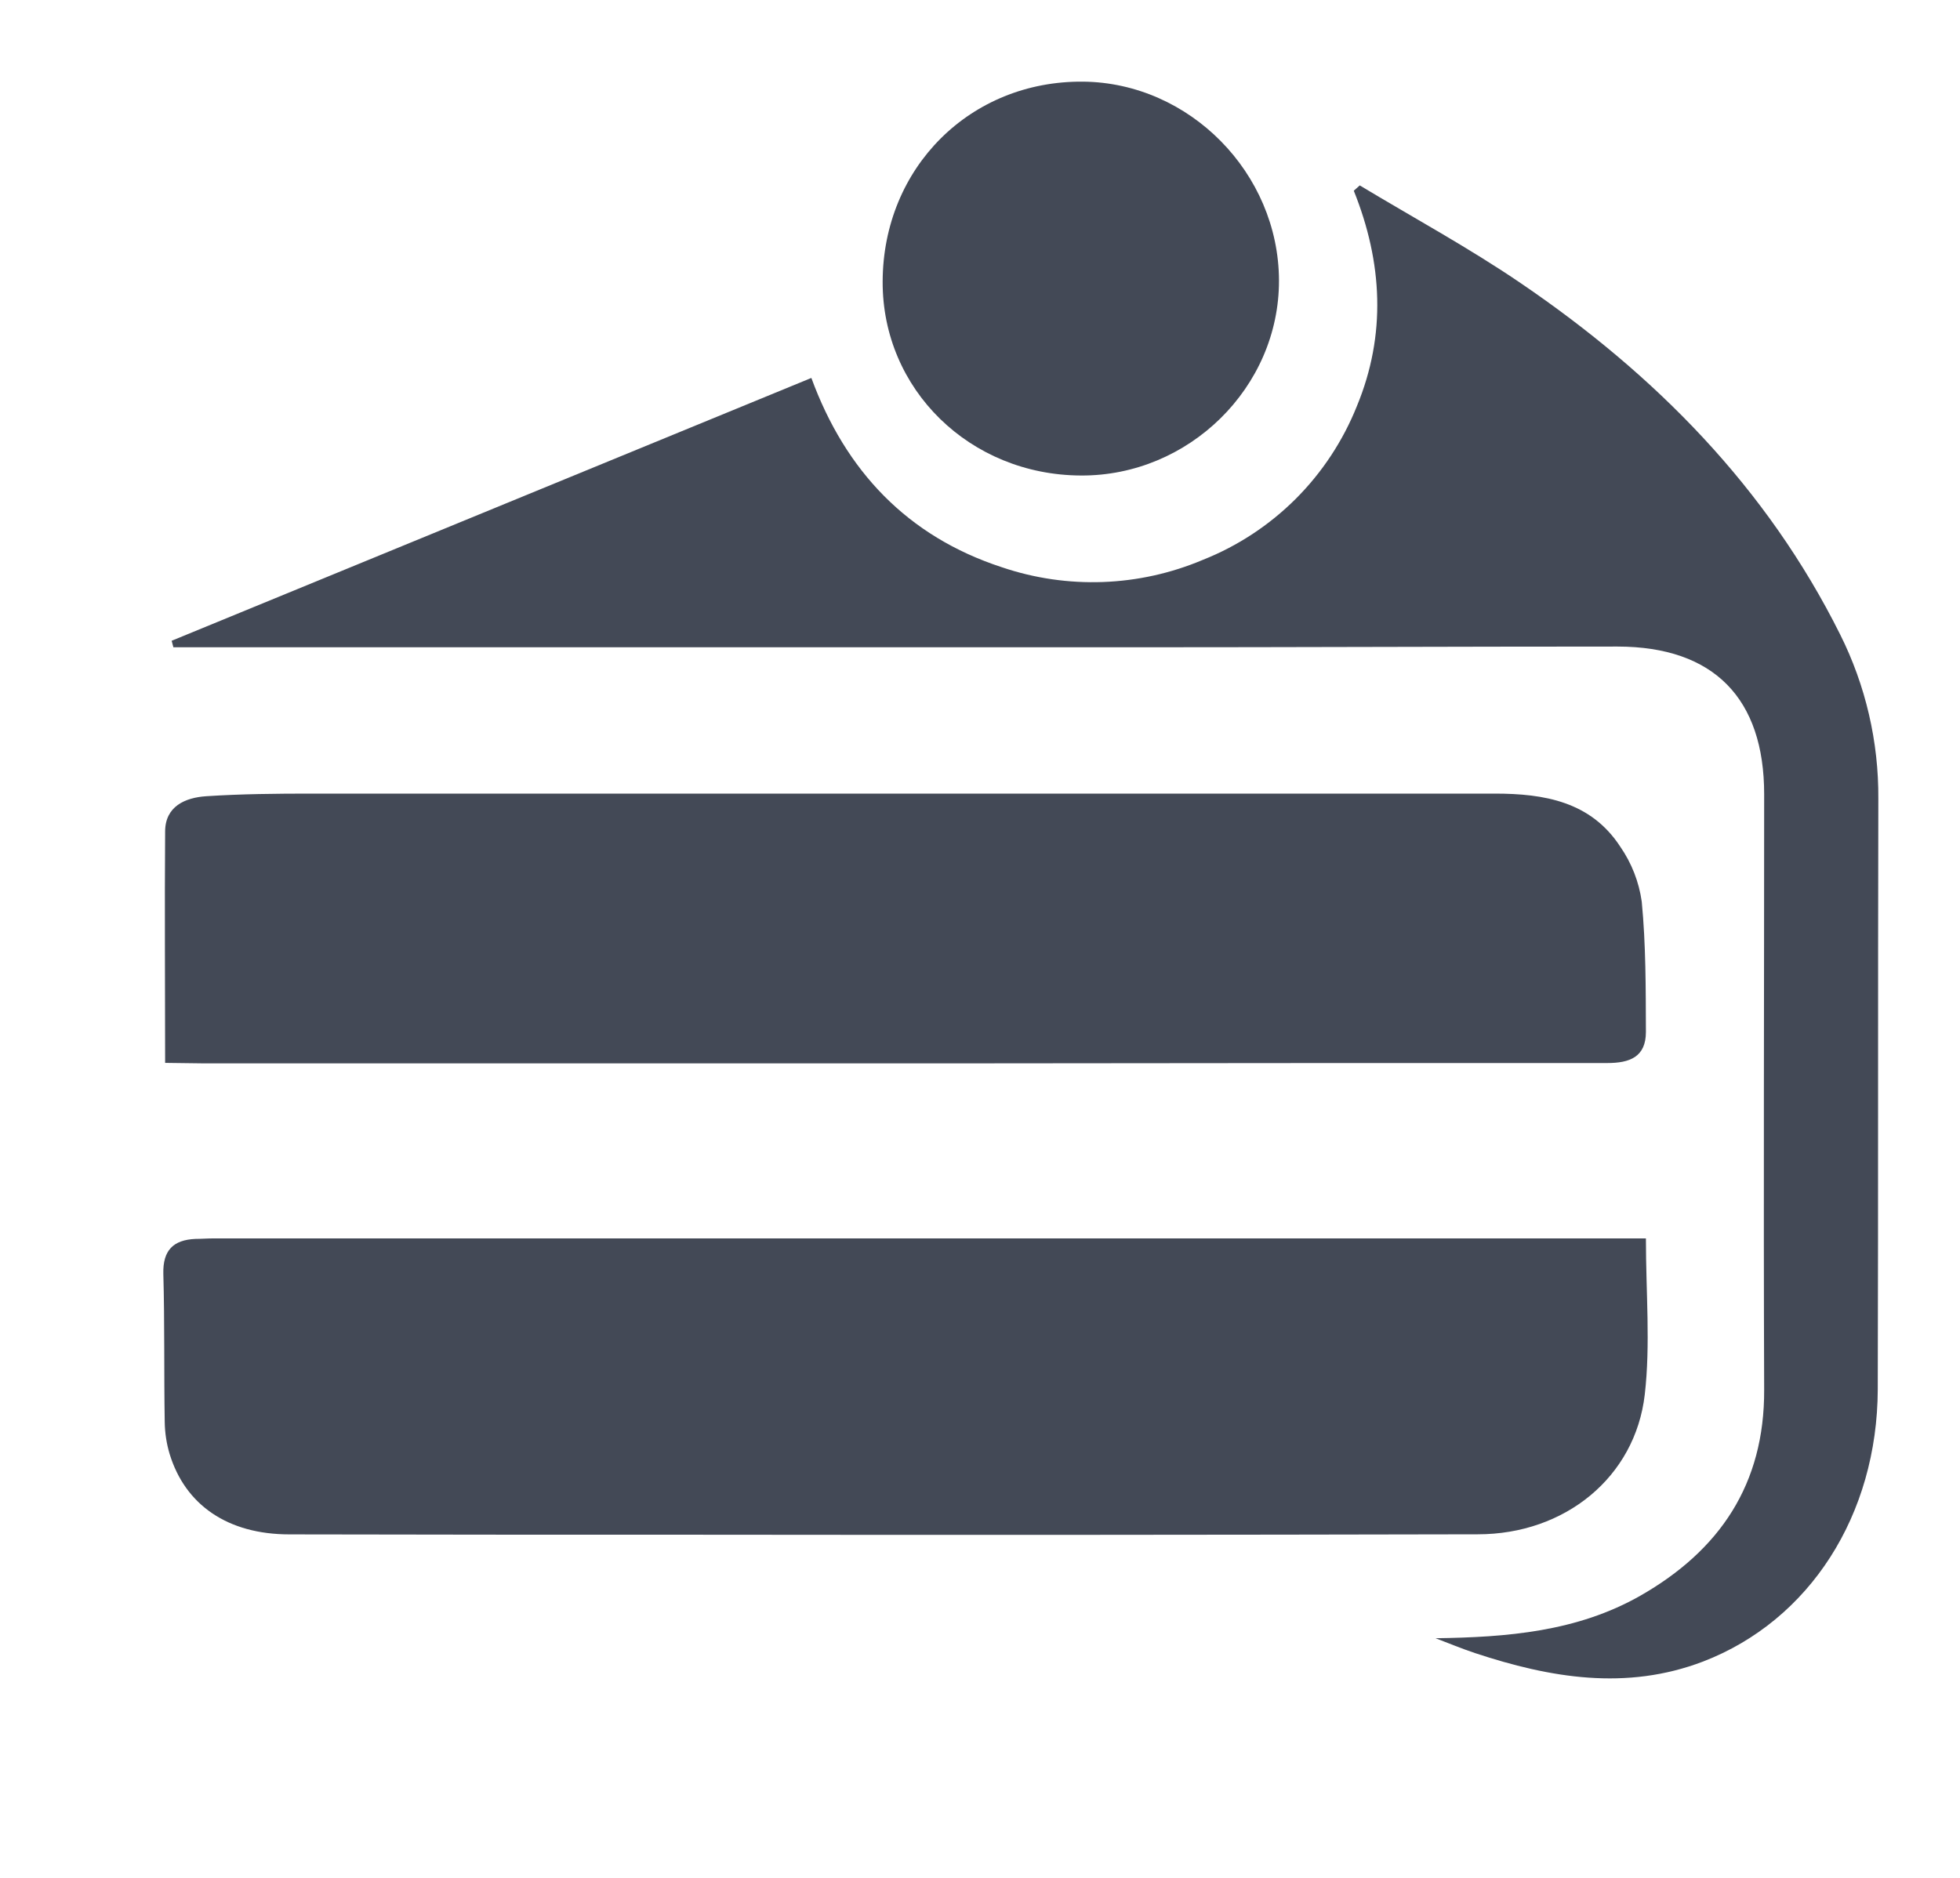
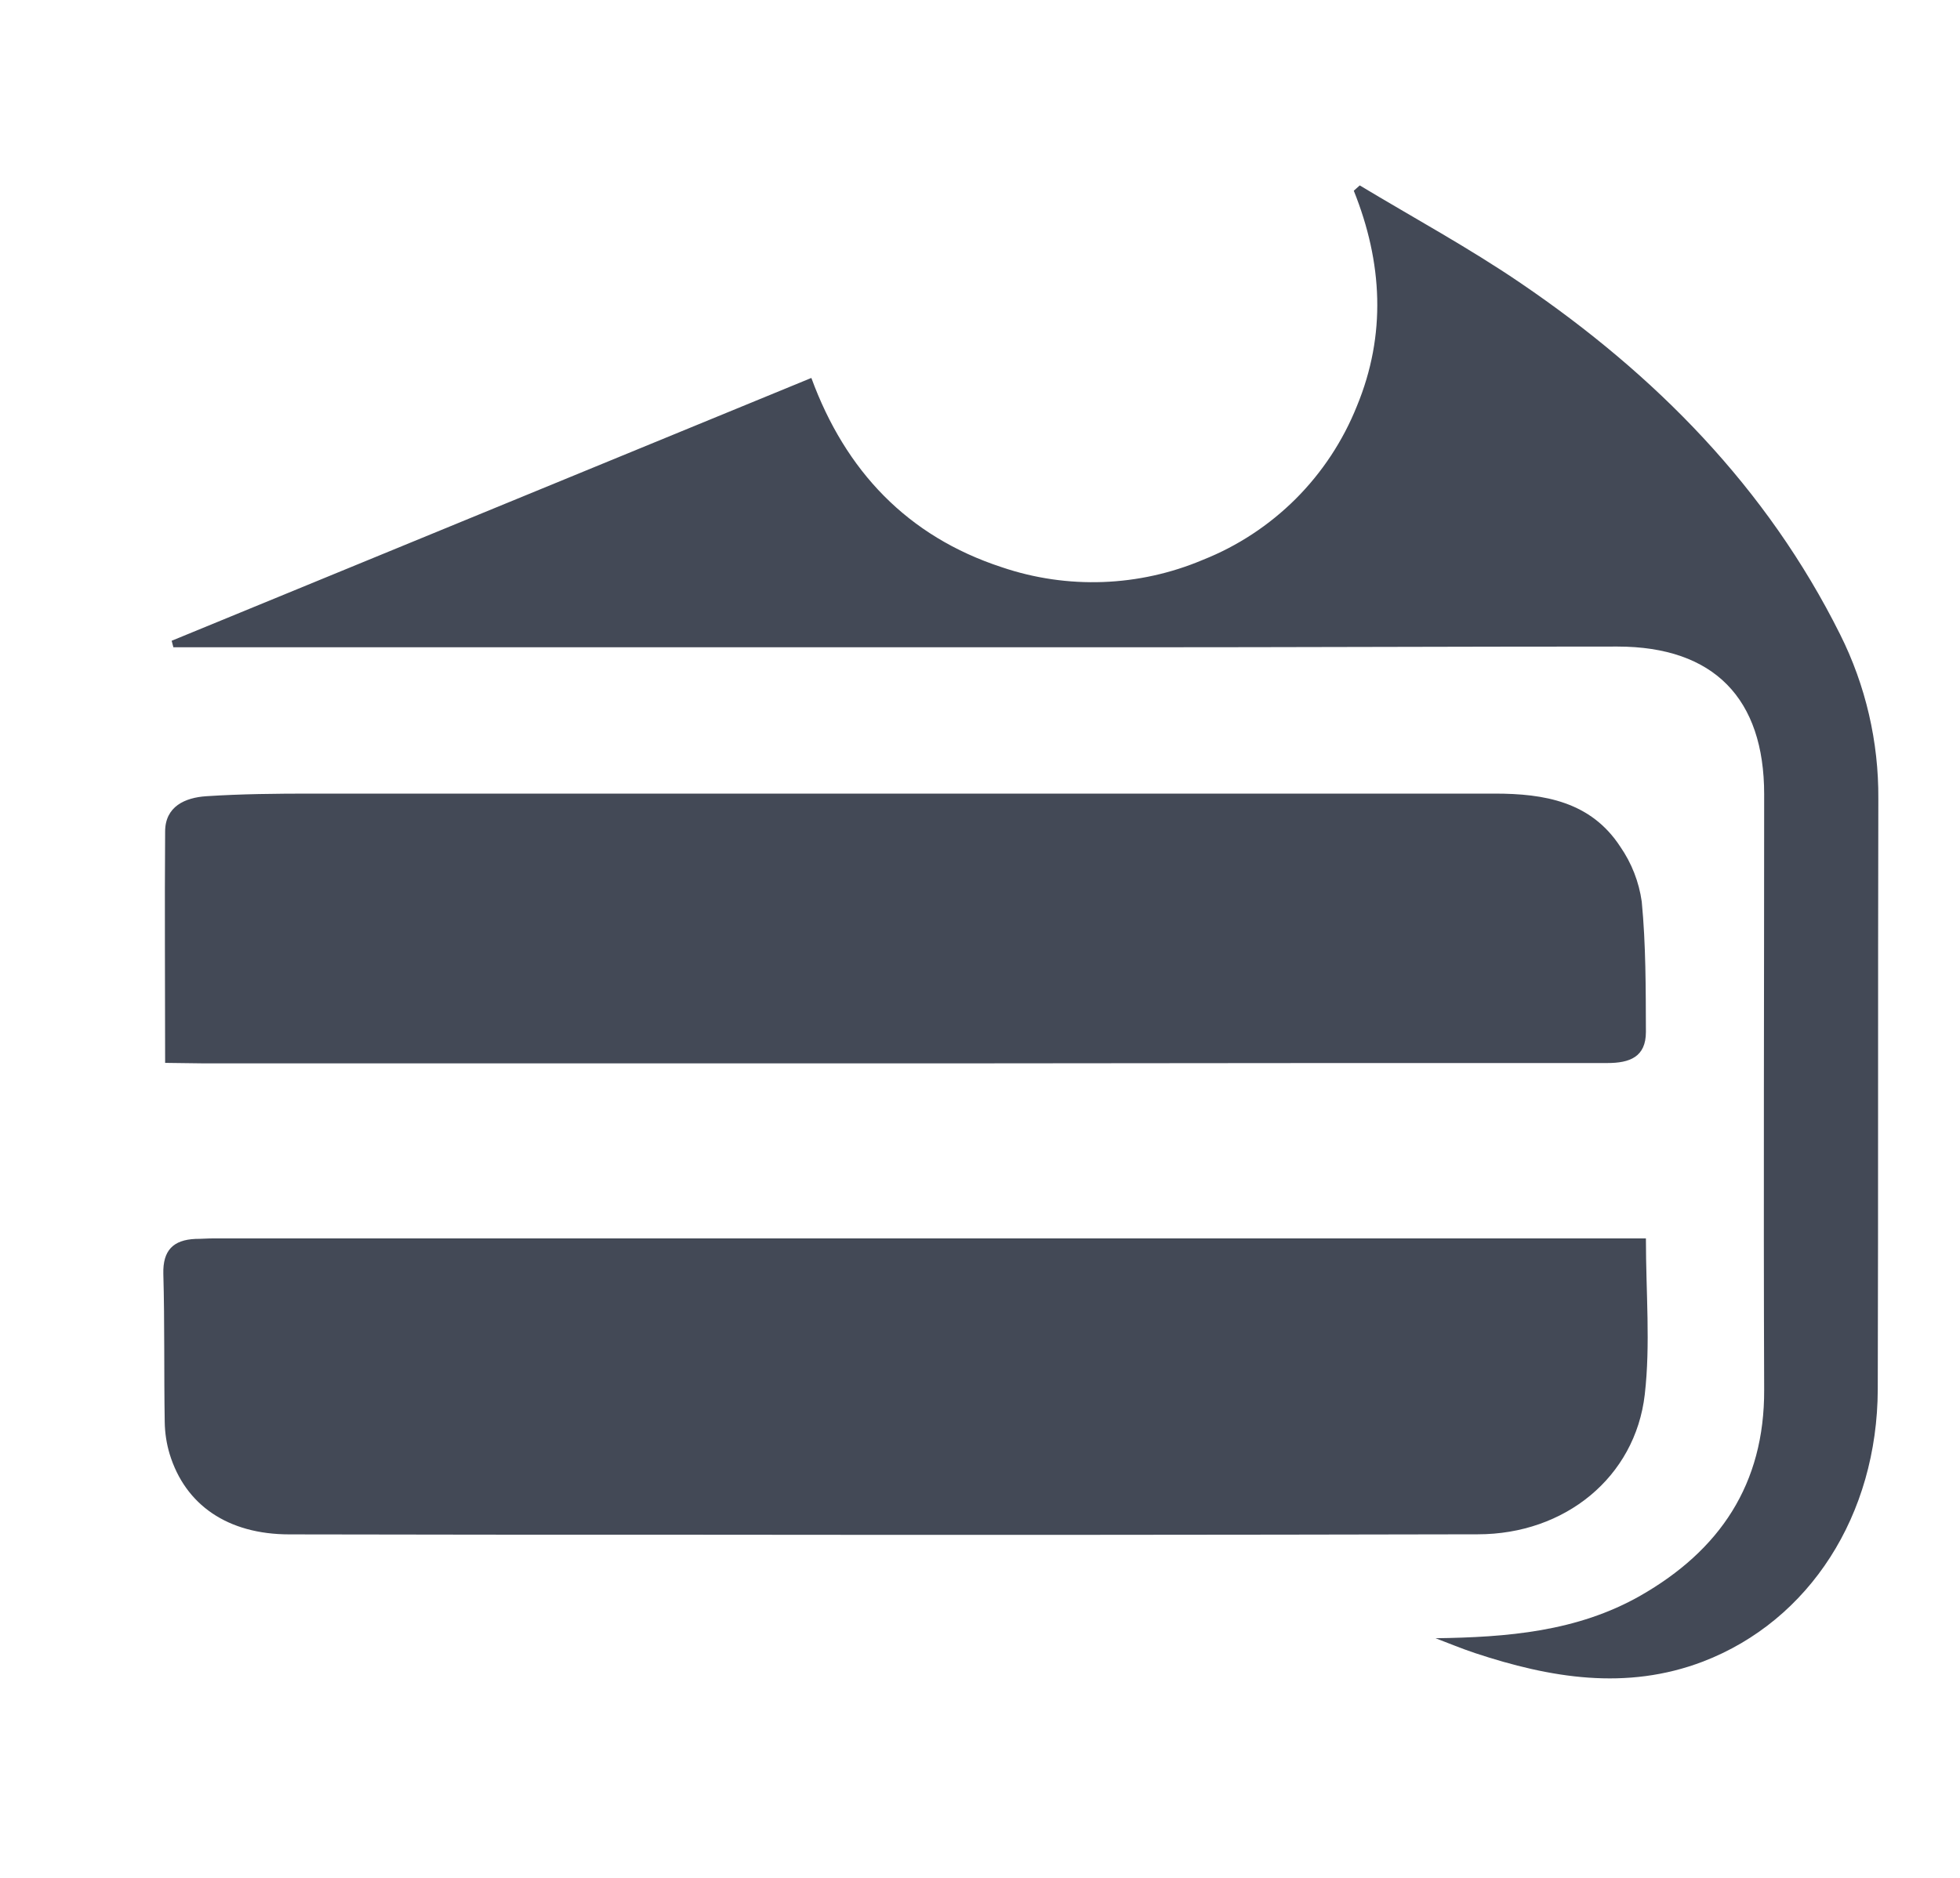
<svg xmlns="http://www.w3.org/2000/svg" width="24" height="23" viewBox="0 0 24 23" fill="none">
  <path d="M20.154 15.167C20.154 15.836 20.211 16.465 20.14 17.08C20.023 18.093 19.162 18.792 18.096 18.792C14.876 18.799 11.656 18.801 8.436 18.797C6.806 18.797 5.175 18.797 3.544 18.793C2.789 18.793 2.268 18.433 2.077 17.808C2.039 17.681 2.019 17.549 2.017 17.416C2.007 16.811 2.017 16.205 2 15.601C1.993 15.314 2.121 15.186 2.394 15.174C2.465 15.174 2.537 15.168 2.608 15.168H20.154V15.167Z" fill="#434956" />
  <path d="M17.578 20.065C18.455 20.053 19.311 19.985 20.086 19.544C21.056 18.99 21.607 18.181 21.602 17.021C21.593 14.588 21.602 12.159 21.602 9.728C21.602 8.557 20.989 7.92 19.806 7.919C17.816 7.919 15.827 7.928 13.836 7.928C10.052 7.928 6.268 7.928 2.483 7.928H2.123L2.102 7.848L9.935 4.629C10.353 5.769 11.112 6.569 12.266 6.947C13.07 7.22 13.947 7.188 14.729 6.857C15.155 6.688 15.542 6.433 15.866 6.11C16.19 5.786 16.445 5.399 16.615 4.974C16.976 4.101 16.93 3.215 16.577 2.336L16.65 2.271C17.311 2.669 17.991 3.038 18.627 3.472C20.269 4.59 21.635 5.972 22.532 7.77C22.845 8.395 23.005 9.086 23 9.785C22.994 12.195 23 14.606 22.993 17.016C22.988 18.556 22.159 19.848 20.855 20.35C19.913 20.71 18.981 20.551 18.062 20.247C17.897 20.192 17.739 20.126 17.578 20.065Z" fill="#434956" />
  <path d="M2.022 13.018C2.022 12.047 2.015 11.116 2.022 10.185C2.022 9.877 2.266 9.769 2.526 9.752C2.955 9.724 3.386 9.72 3.816 9.72C8.645 9.72 13.474 9.72 18.302 9.72C18.91 9.72 19.48 9.818 19.84 10.37C19.979 10.571 20.069 10.801 20.103 11.043C20.154 11.572 20.152 12.106 20.154 12.639C20.154 12.946 19.956 13.02 19.681 13.02C17.056 13.02 14.431 13.02 11.806 13.024C8.7 13.024 5.594 13.024 2.488 13.024L2.022 13.018Z" fill="#434956" />
-   <path d="M13.235 5.824C11.876 5.818 10.803 4.769 10.808 3.449C10.812 2.053 11.881 0.987 13.263 1C14.566 1.013 15.656 2.119 15.661 3.433C15.665 4.747 14.554 5.832 13.235 5.824Z" fill="#434956" />
</svg>